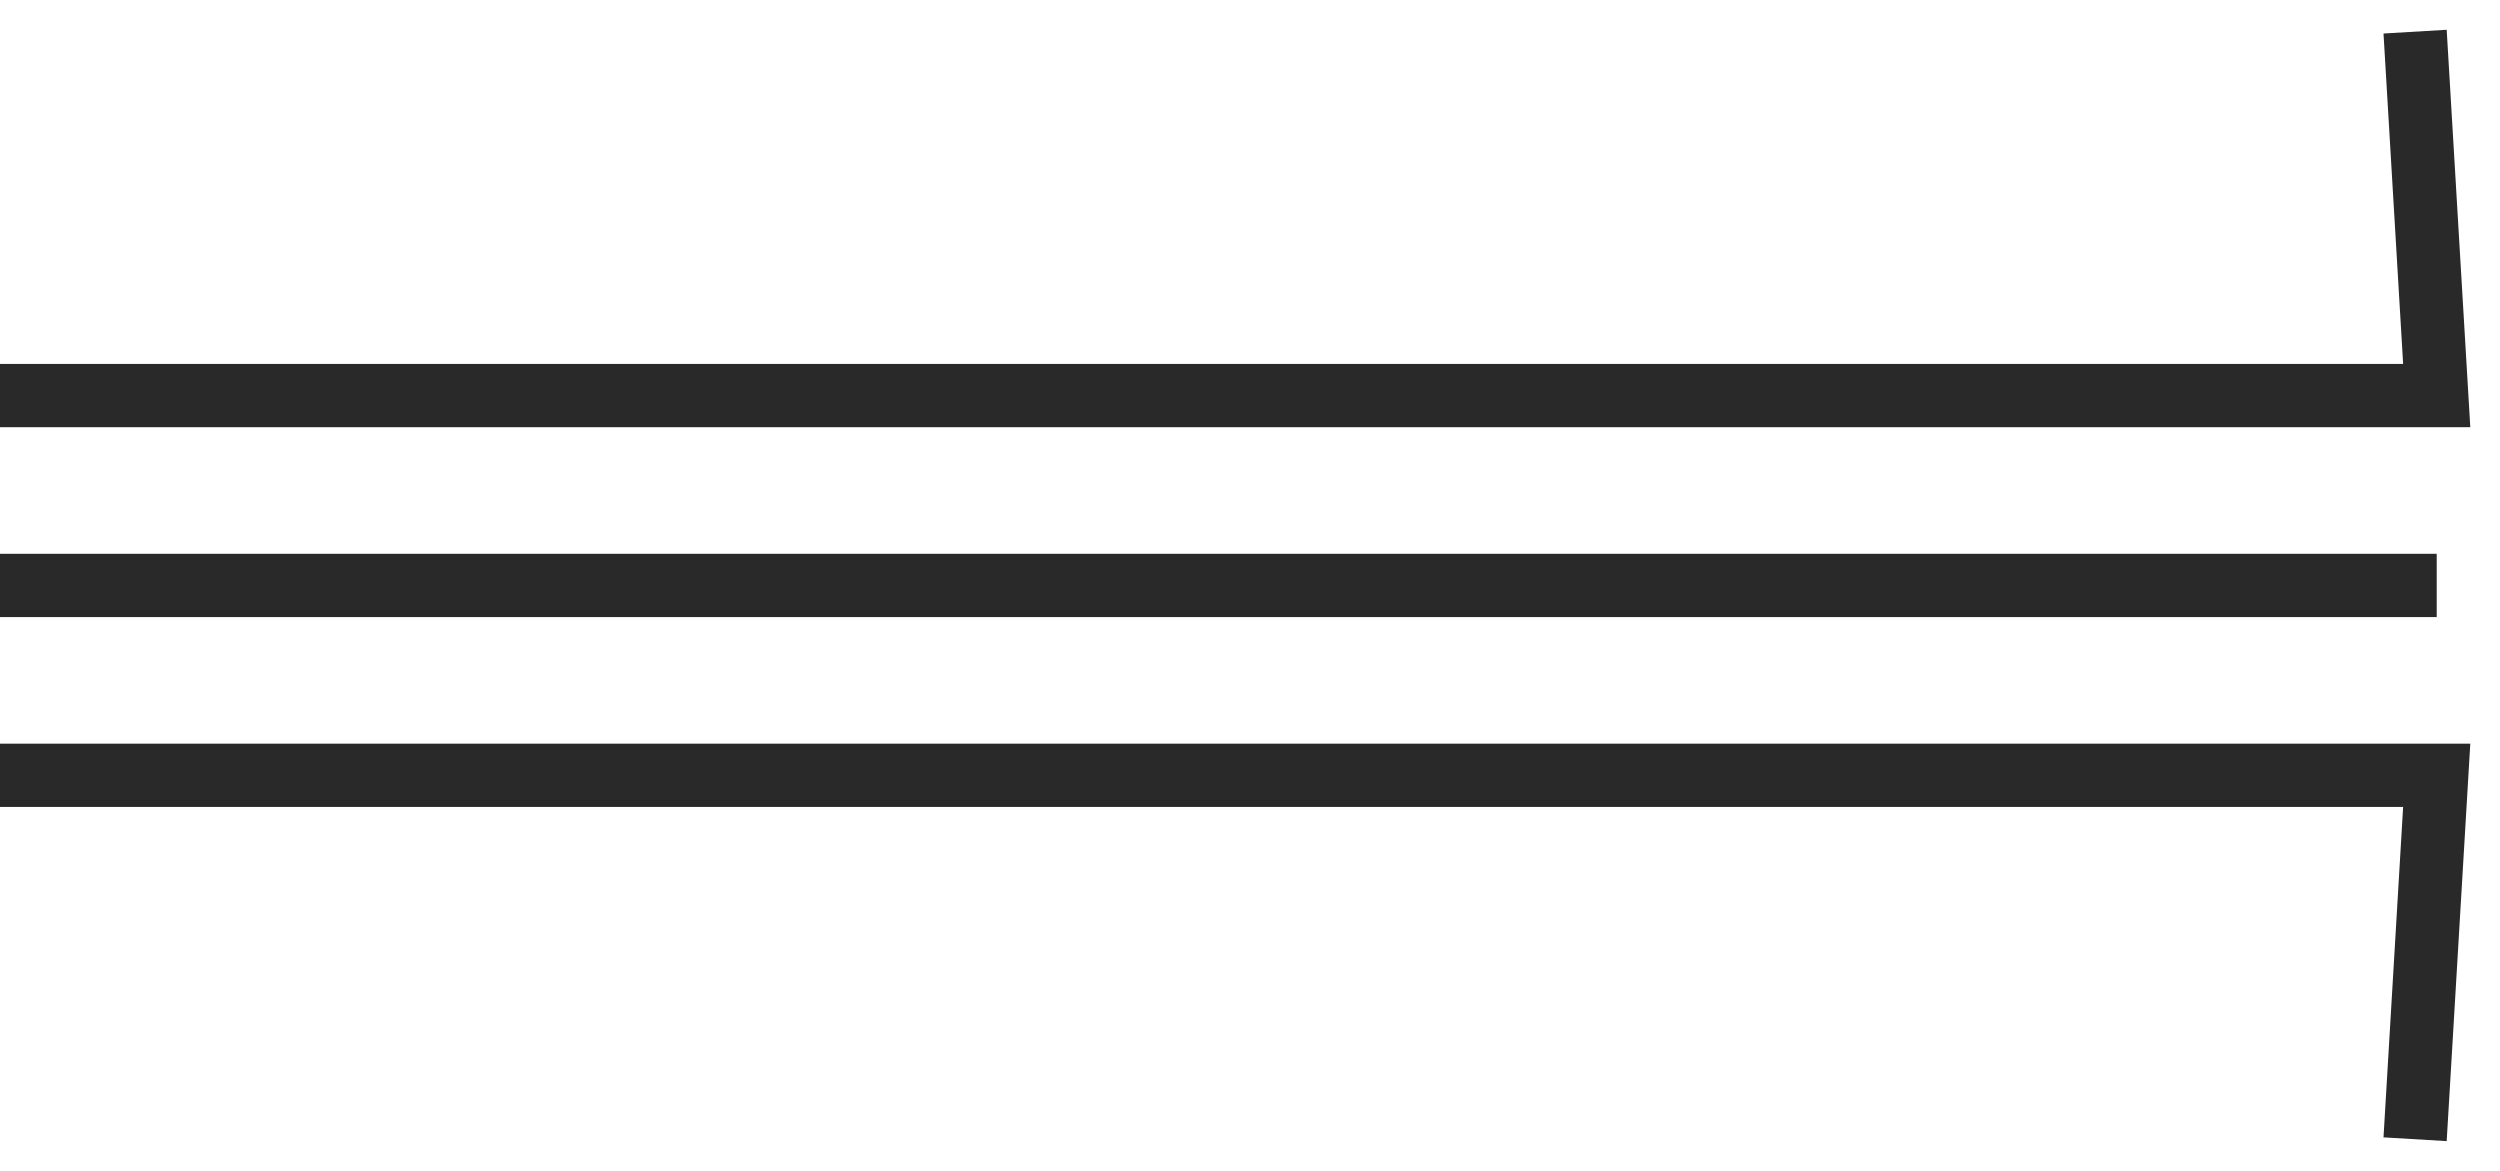
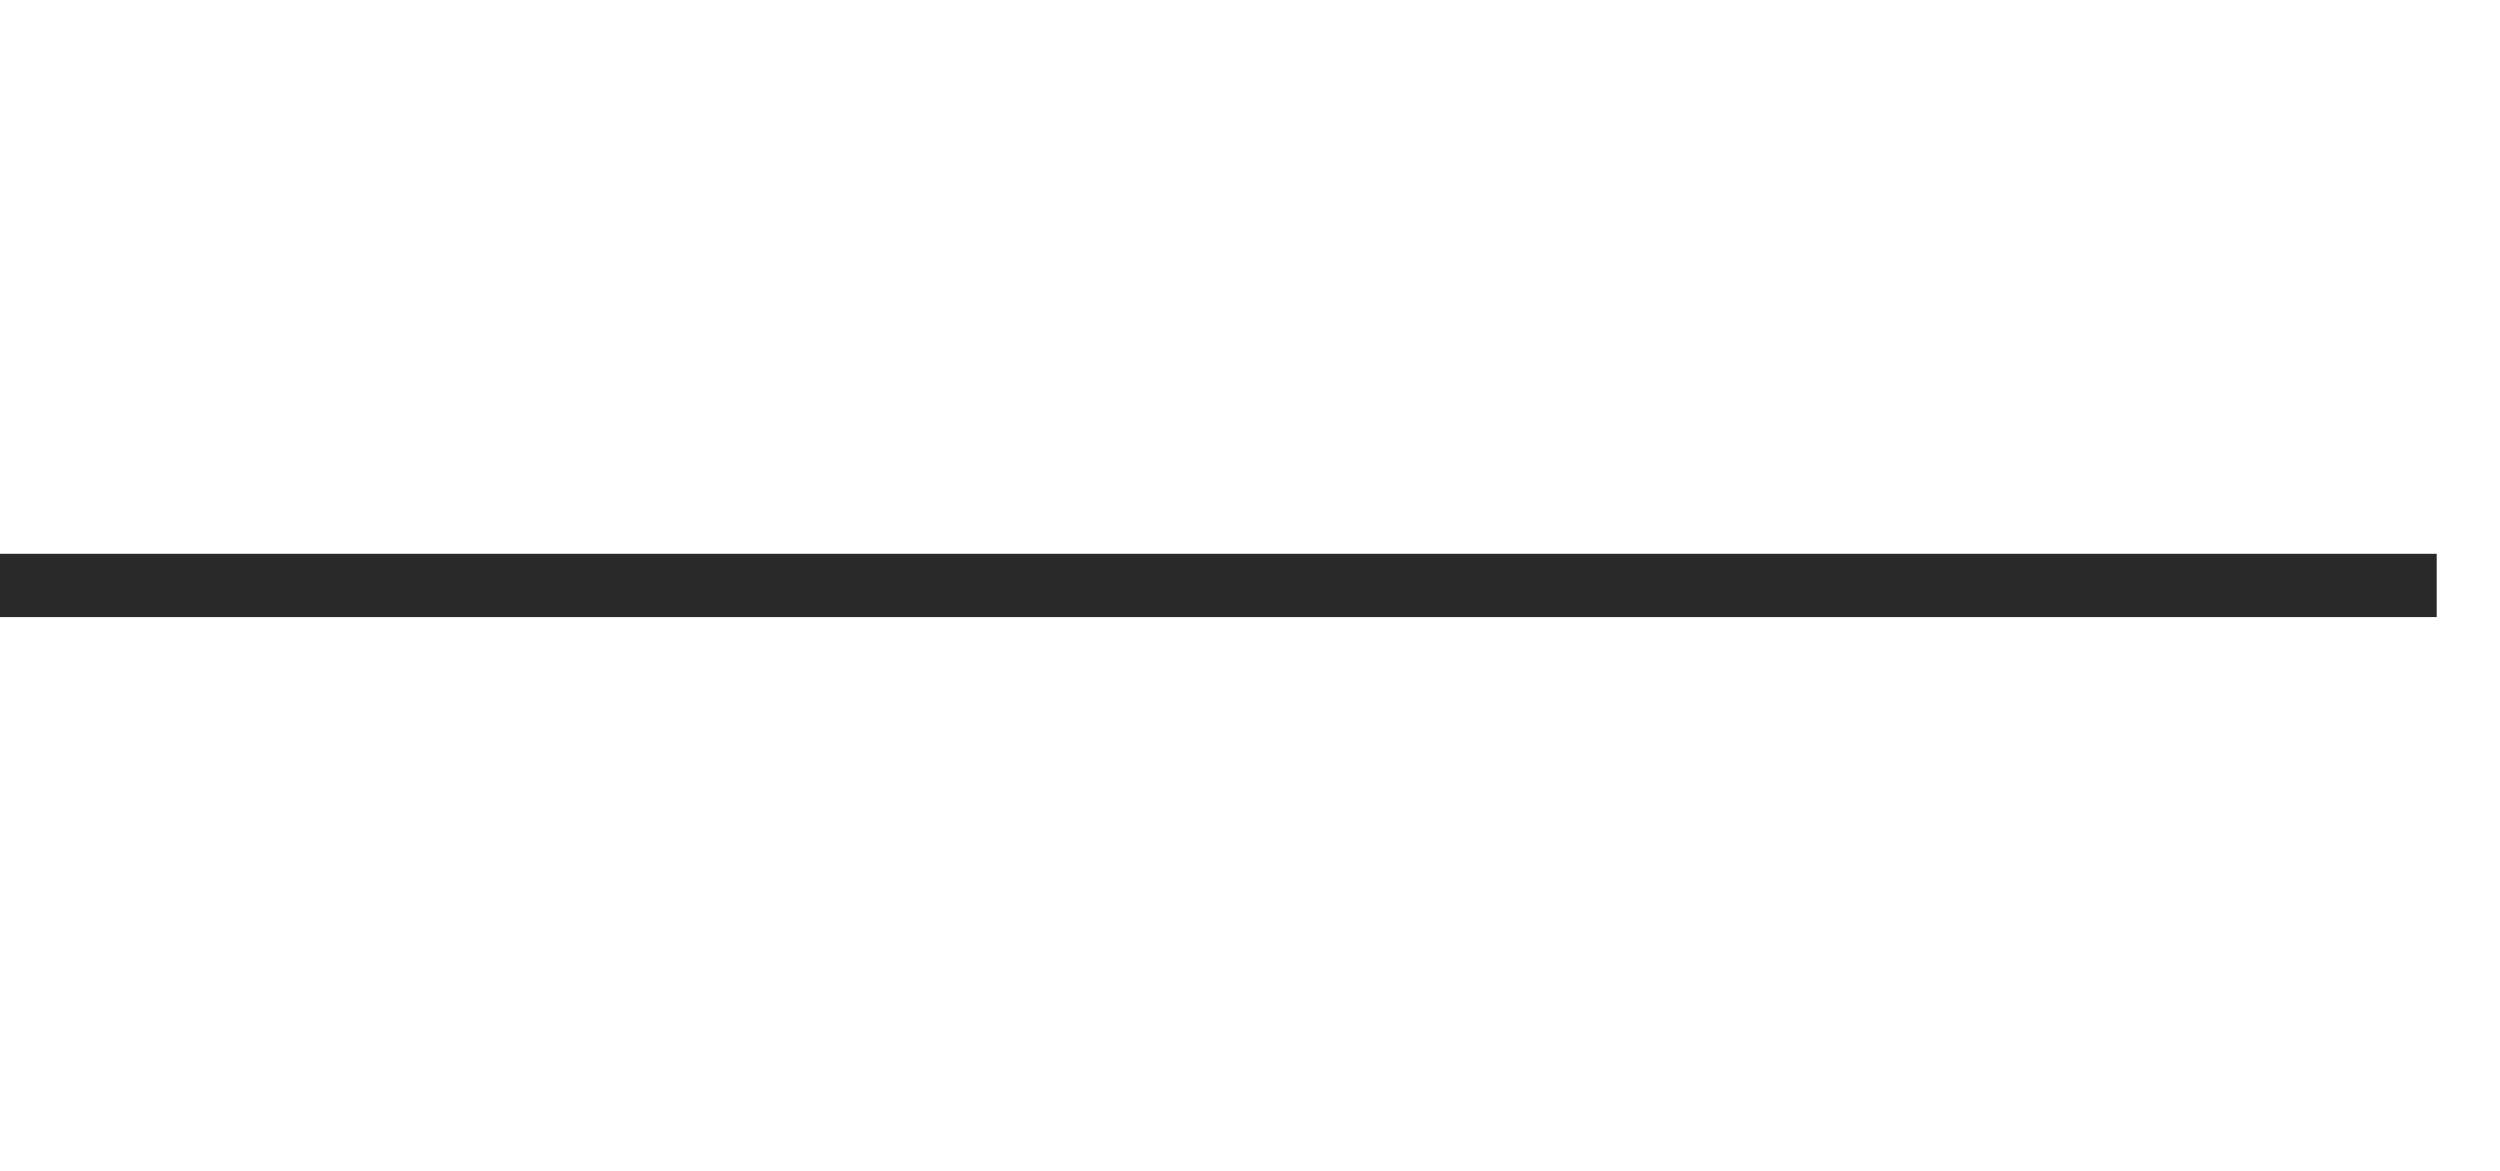
<svg xmlns="http://www.w3.org/2000/svg" fill="none" height="100%" overflow="visible" preserveAspectRatio="none" style="display: block;" viewBox="0 0 79 37" width="100%">
  <g id="dividers">
-     <path d="M0 12.5H77L76.317 1" id="Vector 6" stroke="#292929" stroke-width="2" />
    <path d="M77 18.5H0" id="Vector 5" stroke="#292929" stroke-width="2" />
-     <path d="M0 24.5H77L76.317 36" id="Vector 4" stroke="#292929" stroke-width="2" />
  </g>
</svg>